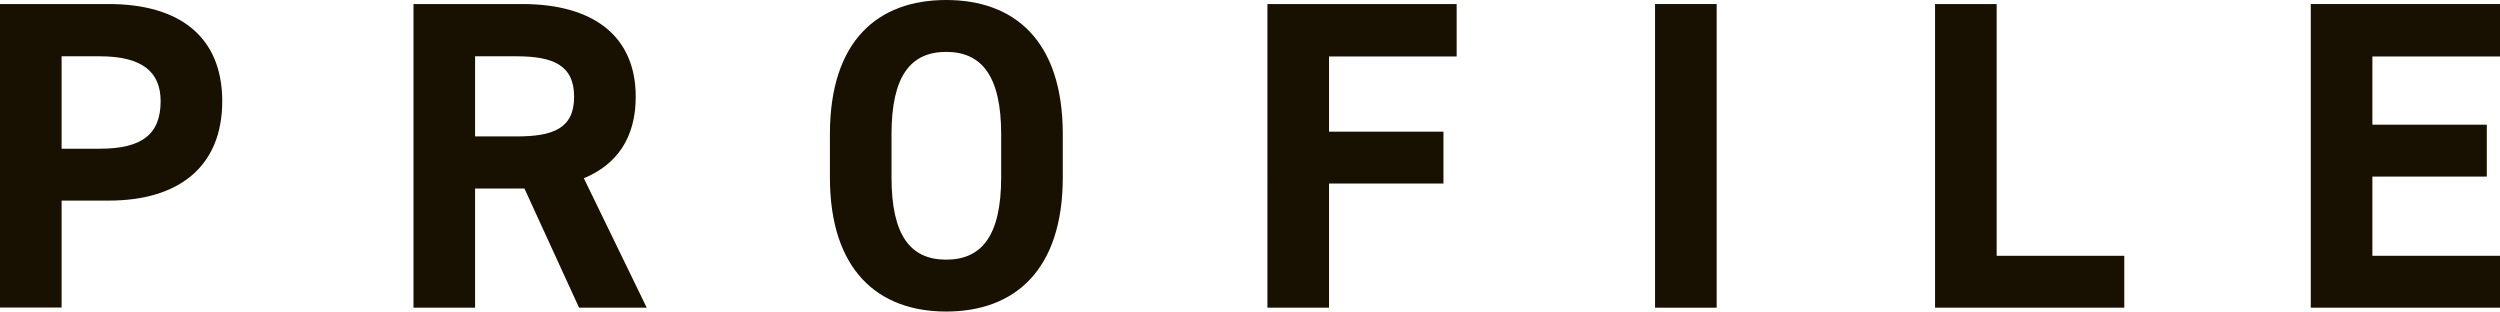
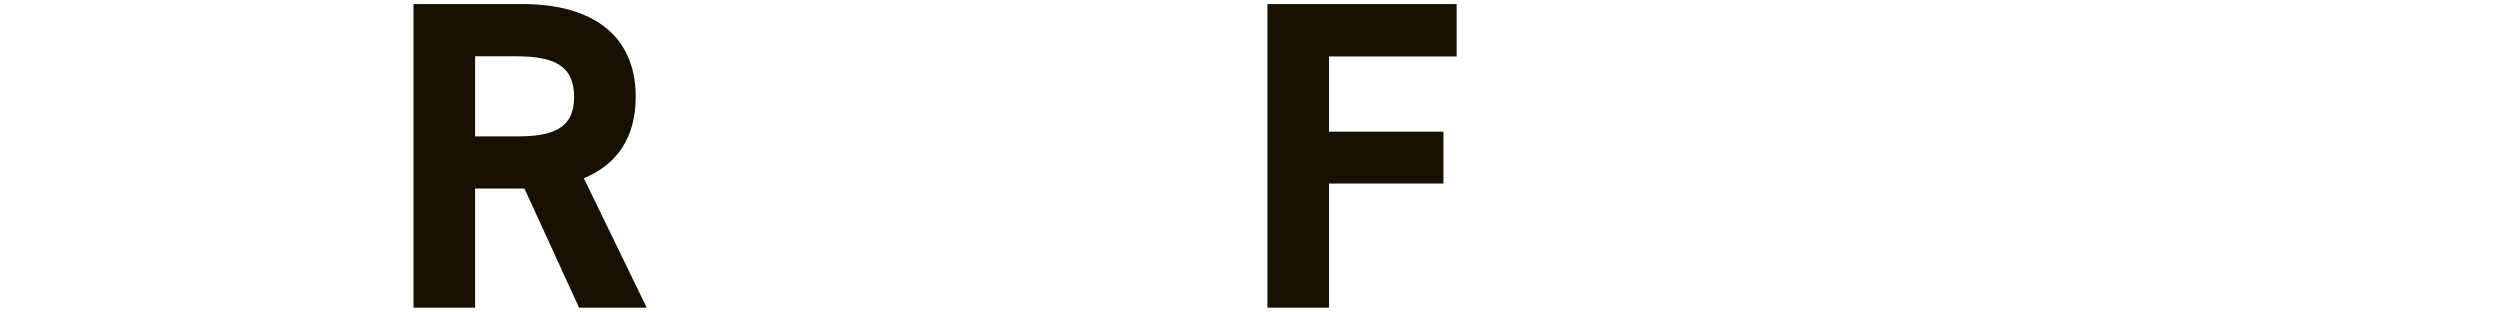
<svg xmlns="http://www.w3.org/2000/svg" id="_レイヤー_2" viewBox="0 0 136.34 16.99">
  <defs>
    <style>.cls-1{fill:#181000;}</style>
  </defs>
  <g id="_文字">
-     <path class="cls-1" d="m3.36,10.94v5.83H0V.22h5.93c3.82,0,6.19,1.75,6.19,5.3s-2.35,5.42-6.19,5.42h-2.57Zm2.09-2.83c2.33,0,3.31-.82,3.31-2.59,0-1.58-.98-2.45-3.31-2.45h-2.09v5.04h2.09Z" />
    <path class="cls-1" d="m31.58,16.78l-2.98-6.5h-2.69v6.5h-3.36V.22h5.93c3.82,0,6.19,1.7,6.19,5.06,0,2.23-1.03,3.7-2.83,4.44l3.43,7.06h-3.7Zm-3.41-9.34c1.99,0,3.14-.43,3.14-2.16s-1.15-2.21-3.14-2.21h-2.26v4.37h2.26Z" />
-     <path class="cls-1" d="m51.6,16.99c-3.72,0-6.34-2.26-6.34-7.32v-2.35c0-5.11,2.62-7.32,6.34-7.32s6.36,2.21,6.36,7.32v2.35c0,5.06-2.62,7.32-6.36,7.32Zm-2.98-7.32c0,3.17,1.03,4.49,2.98,4.49s3-1.32,3-4.49v-2.35c0-3.17-1.06-4.49-3-4.49s-2.98,1.32-2.98,4.49v2.35Z" />
    <path class="cls-1" d="m79.44.22v2.86h-6.96v4.1h6.24v2.83h-6.24v6.77h-3.36V.22h10.32Z" />
-     <path class="cls-1" d="m93.62,16.78h-3.36V.22h3.36v16.56Z" />
-     <path class="cls-1" d="m108.89,13.95h6.96v2.83h-10.32V.22h3.36v13.73Z" />
-     <path class="cls-1" d="m136.34.22v2.86h-6.96v3.72h6.24v2.83h-6.24v4.32h6.96v2.83h-10.32V.22h10.32Z" />
  </g>
</svg>